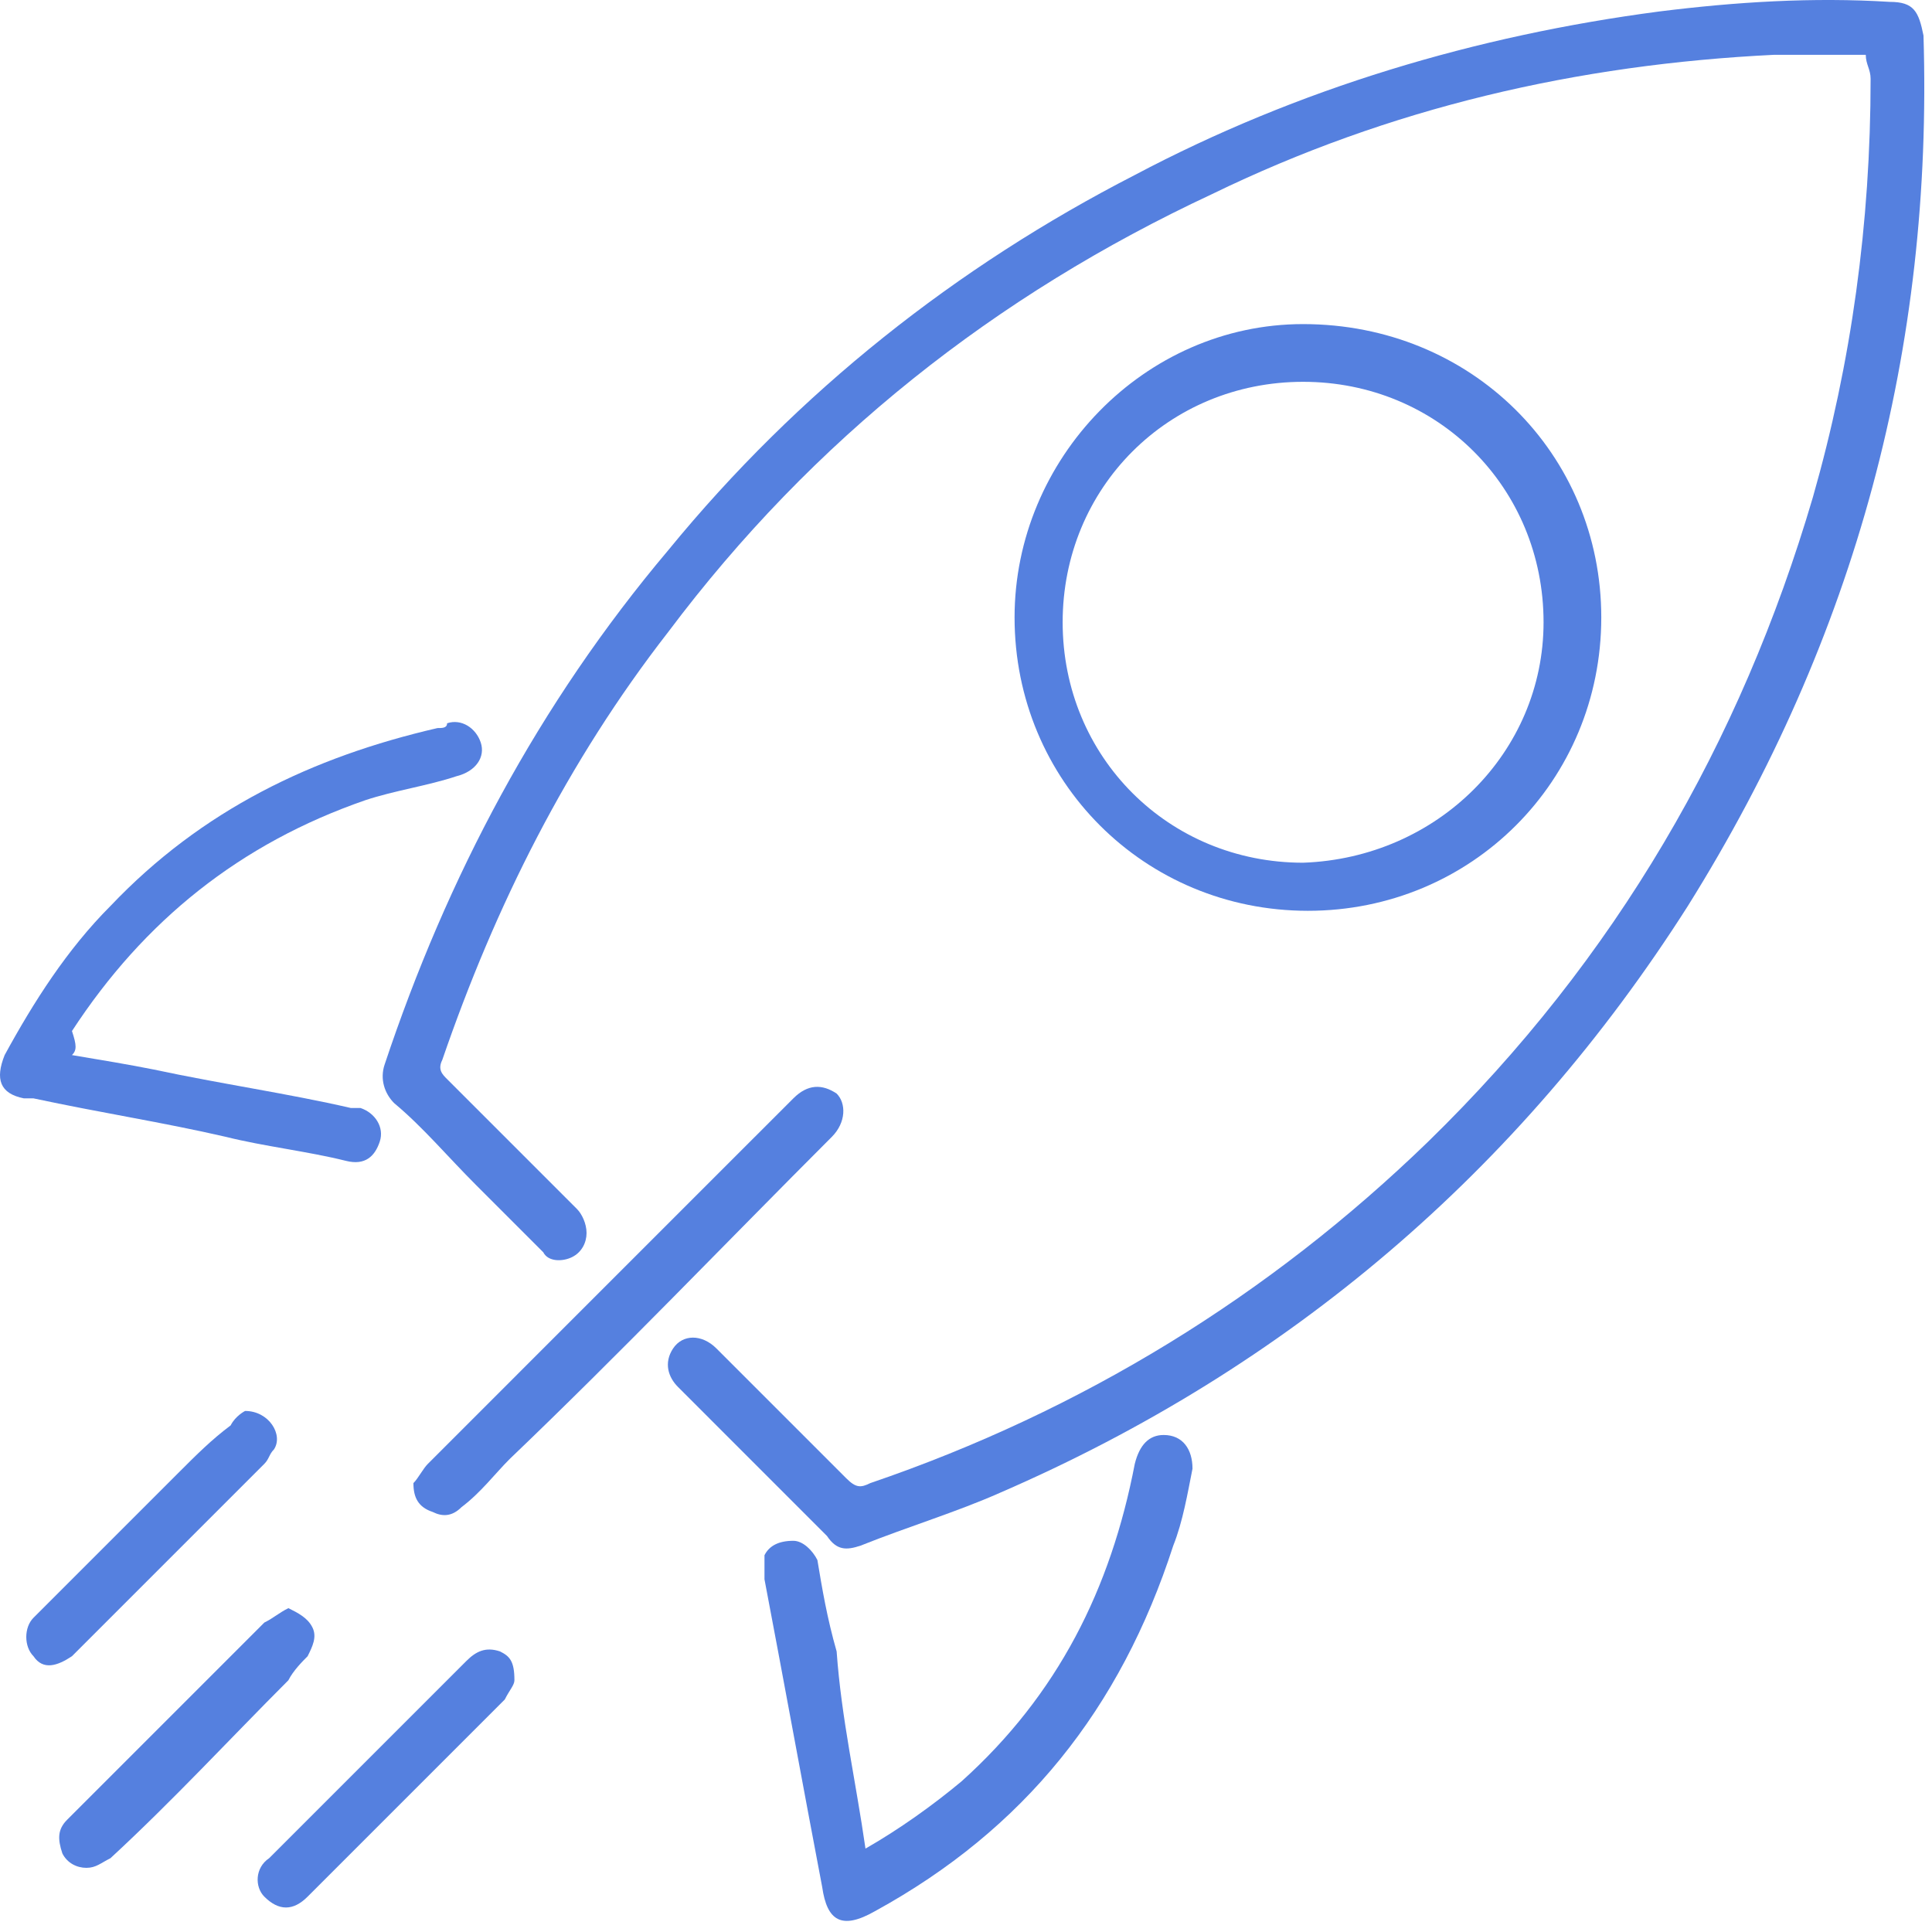
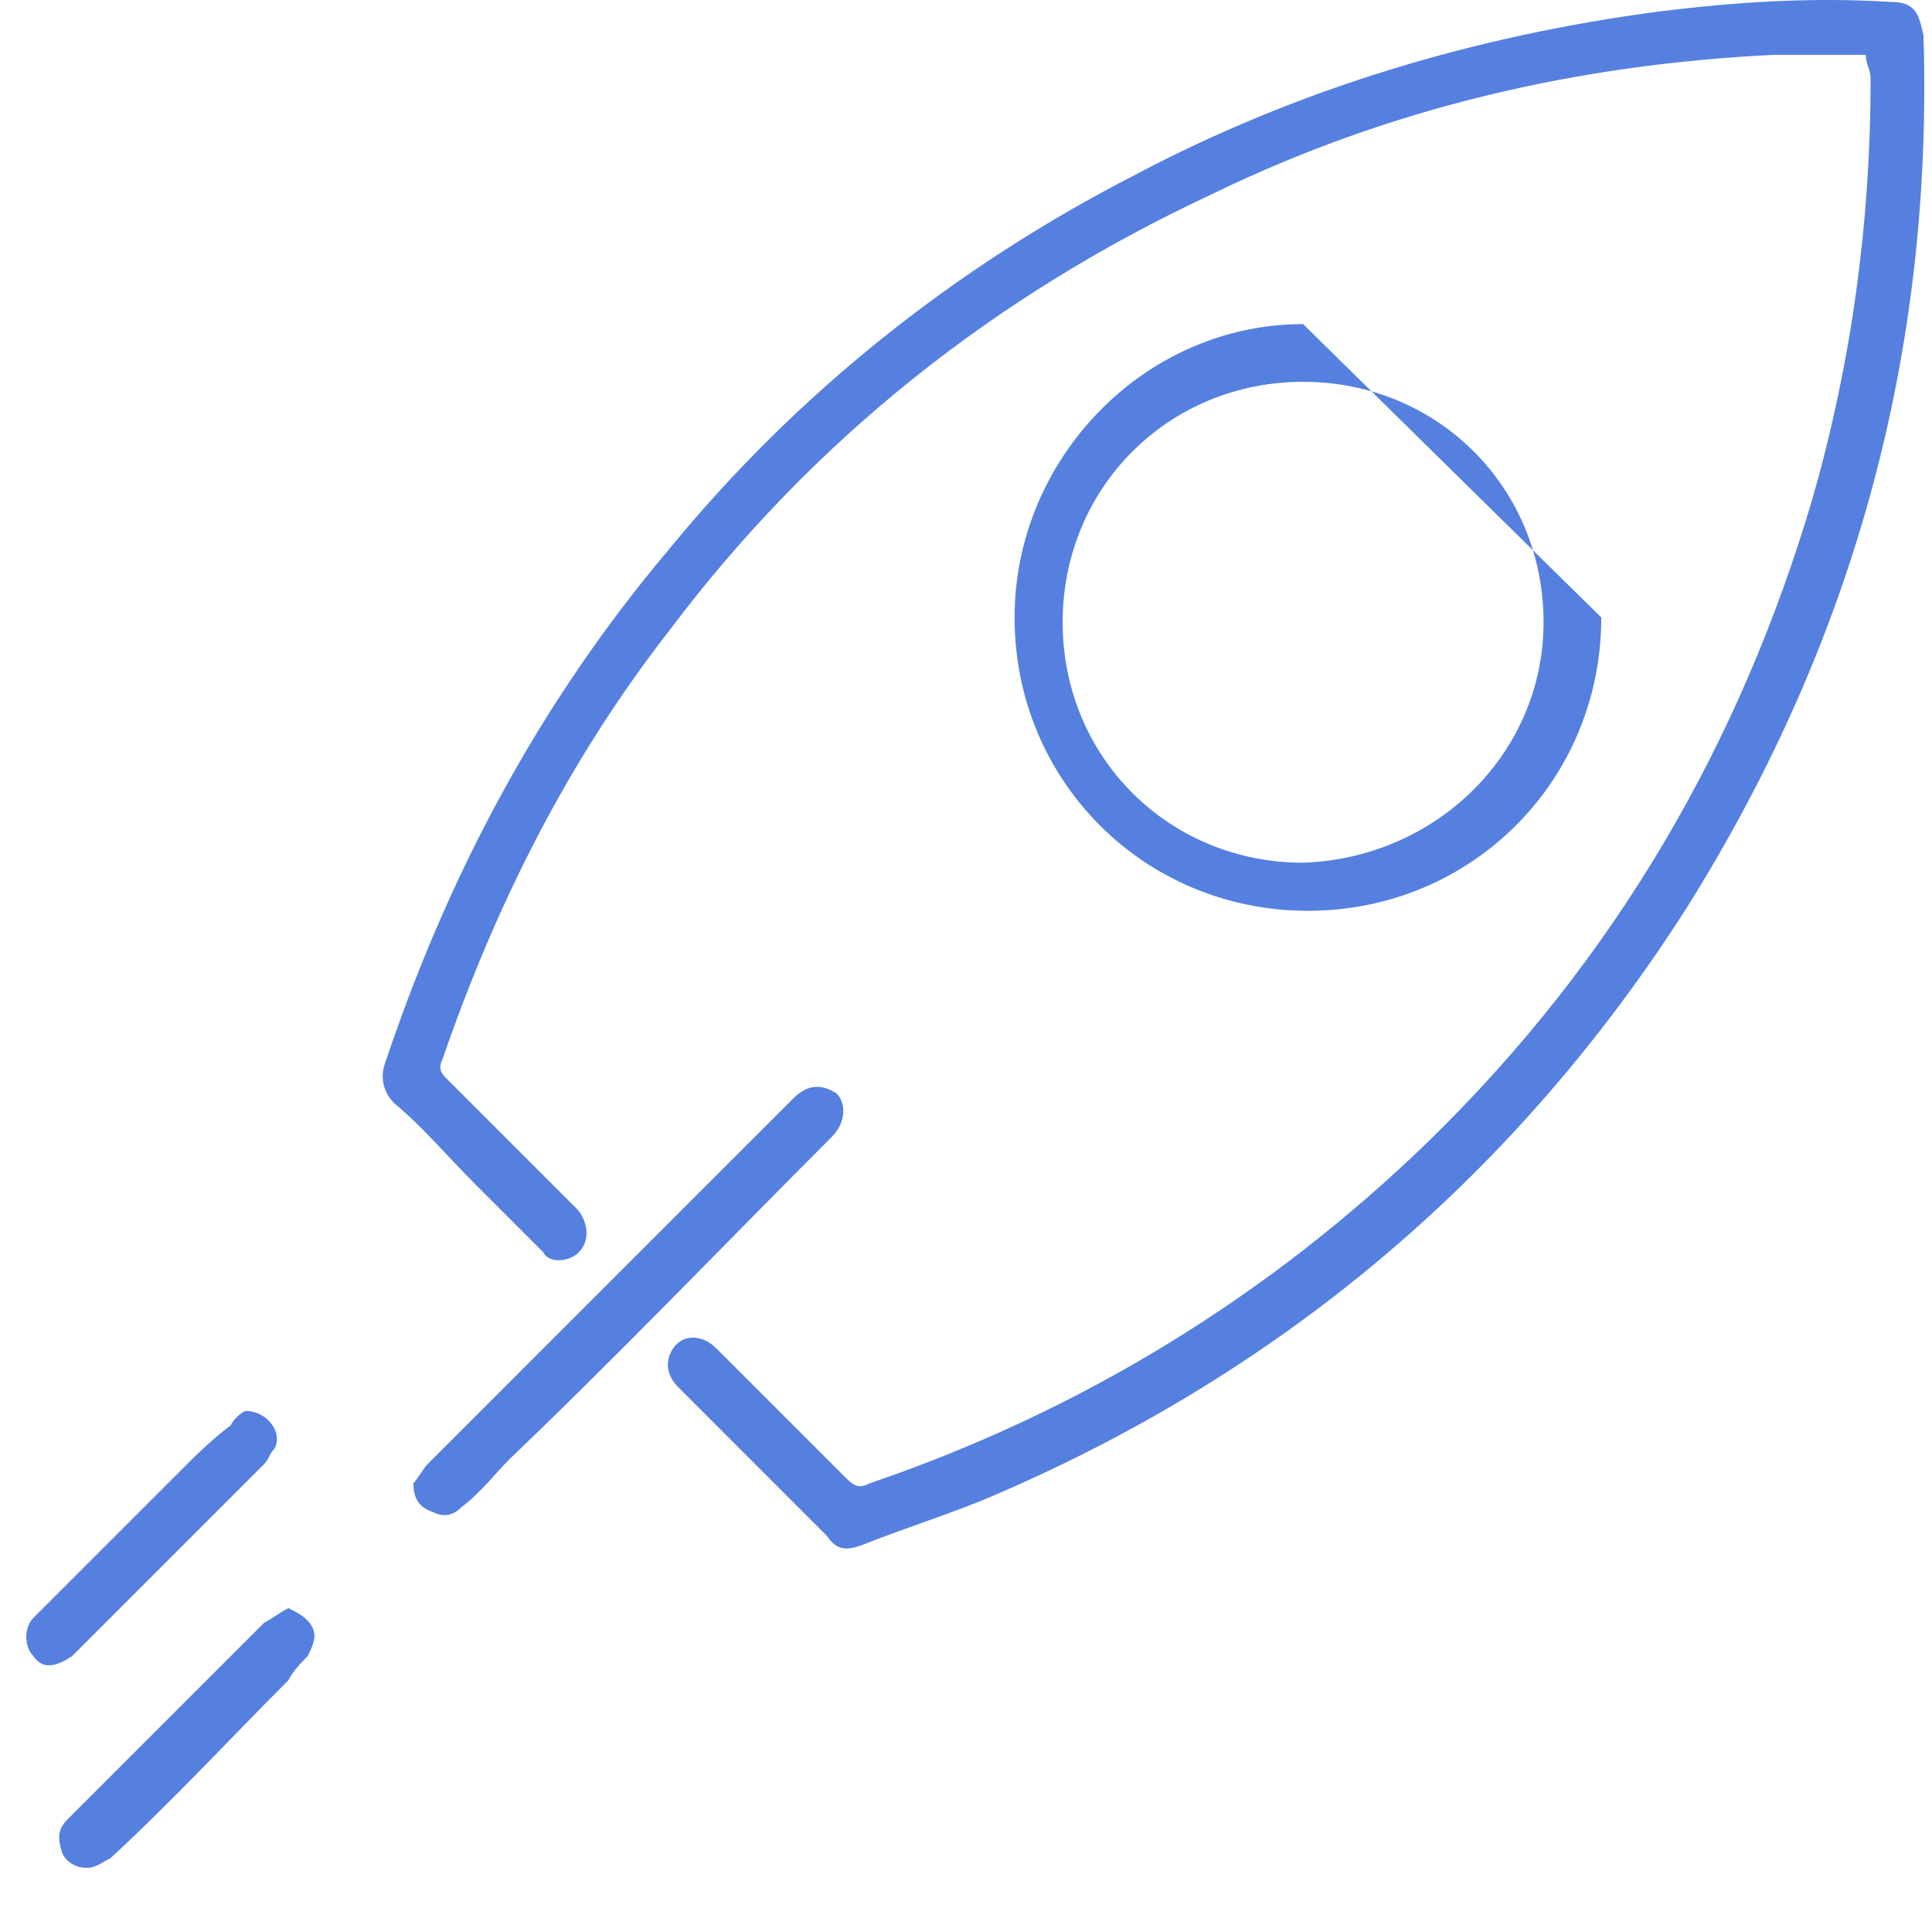
<svg xmlns="http://www.w3.org/2000/svg" width="72" height="72" viewBox="0 0 72 72" fill="none">
  <path d="M69.532 2.042C68.457 2.042 67.202 2.042 66.127 2.042C58.779 2.4 51.789 4.013 45.158 7.239C37.093 11.003 30.283 16.38 24.906 23.548C21.142 28.387 18.454 33.764 16.483 39.499C16.303 39.858 16.483 40.037 16.662 40.216C18.275 41.829 19.888 43.442 21.501 45.055C21.68 45.234 21.859 45.593 21.859 45.951C21.859 46.309 21.68 46.668 21.322 46.847C20.963 47.026 20.426 47.026 20.246 46.668C19.35 45.772 18.633 45.055 17.737 44.159C16.662 43.084 15.766 42.008 14.691 41.112C14.332 40.754 14.153 40.216 14.332 39.678C16.662 32.689 20.067 26.237 24.906 20.502C29.745 14.587 35.659 9.928 42.291 6.522C48.384 3.296 55.015 1.325 61.826 0.429C64.693 0.07 67.561 -0.109 70.428 0.07C71.325 0.07 71.504 0.429 71.683 1.325C72.041 12.974 69.174 23.728 62.901 33.764C56.628 43.621 48.026 50.969 37.272 55.629C35.659 56.346 33.867 56.884 32.075 57.6C31.537 57.78 31.179 57.78 30.82 57.242C29.028 55.45 27.057 53.478 25.265 51.686C24.906 51.328 24.727 50.79 25.085 50.252C25.444 49.715 26.161 49.715 26.698 50.252C28.311 51.865 29.924 53.478 31.537 55.091C31.896 55.45 32.075 55.45 32.433 55.271C40.319 52.582 47.309 48.281 53.223 42.546C60.213 35.735 64.873 27.671 67.561 18.53C68.995 13.512 69.712 8.315 69.712 2.938C69.712 2.579 69.532 2.4 69.532 2.042Z" fill="#5580DF" />
-   <path d="M59.675 23.011C59.675 29.104 54.836 33.943 48.742 33.943C42.649 33.943 37.81 29.104 37.81 23.011C37.81 17.096 42.649 12.078 48.563 12.078C54.836 12.078 59.675 16.917 59.675 23.011ZM57.524 23.19C57.524 18.172 53.581 14.229 48.563 14.229C43.545 14.229 39.602 18.172 39.602 23.19C39.602 28.208 43.545 32.151 48.563 32.151C53.581 31.972 57.524 28.029 57.524 23.19Z" fill="#5580DF" />
-   <path d="M32.254 68.892C33.508 68.175 34.763 67.279 35.838 66.382C39.423 63.157 41.394 59.214 42.29 54.554C42.469 53.837 42.828 53.478 43.366 53.478C44.083 53.478 44.441 54.016 44.441 54.733C44.262 55.629 44.083 56.705 43.724 57.601C41.753 63.694 38.168 68.175 32.612 71.222C31.358 71.938 30.82 71.58 30.641 70.325C29.924 66.562 29.207 62.619 28.49 58.855C28.49 58.497 28.49 58.138 28.49 57.959C28.669 57.601 29.028 57.421 29.566 57.421C29.924 57.421 30.282 57.78 30.462 58.138C30.641 59.214 30.82 60.289 31.179 61.544C31.358 64.053 31.895 66.382 32.254 68.892Z" fill="#5580DF" />
-   <path d="M2.682 39.32C3.758 39.499 4.833 39.679 5.729 39.858C8.238 40.395 10.747 40.754 13.077 41.292C13.256 41.292 13.256 41.292 13.435 41.292C13.973 41.471 14.332 42.008 14.152 42.546C13.973 43.084 13.615 43.442 12.898 43.263C11.464 42.905 9.851 42.725 8.417 42.367C6.087 41.829 3.758 41.471 1.248 40.933C1.069 40.933 1.069 40.933 0.89 40.933C-0.006 40.754 -0.185 40.216 0.173 39.32C1.248 37.349 2.503 35.377 4.116 33.764C7.521 30.18 11.643 28.208 16.303 27.133C16.482 27.133 16.662 27.133 16.662 26.954C17.199 26.775 17.737 27.133 17.916 27.671C18.095 28.208 17.737 28.746 17.02 28.925C15.945 29.284 14.69 29.463 13.615 29.821C8.955 31.434 5.371 34.302 2.682 38.424C2.861 38.962 2.861 39.141 2.682 39.32Z" fill="#5580DF" />
+   <path d="M59.675 23.011C59.675 29.104 54.836 33.943 48.742 33.943C42.649 33.943 37.81 29.104 37.81 23.011C37.81 17.096 42.649 12.078 48.563 12.078ZM57.524 23.19C57.524 18.172 53.581 14.229 48.563 14.229C43.545 14.229 39.602 18.172 39.602 23.19C39.602 28.208 43.545 32.151 48.563 32.151C53.581 31.972 57.524 28.029 57.524 23.19Z" fill="#5580DF" />
  <path d="M15.407 55.271C15.586 55.092 15.766 54.733 15.945 54.554C19.35 51.149 22.576 47.923 25.981 44.517C27.236 43.263 28.311 42.188 29.566 40.933C30.103 40.395 30.641 40.395 31.179 40.754C31.537 41.112 31.537 41.829 31 42.367C27.057 46.31 23.114 50.432 18.992 54.375C18.454 54.912 17.916 55.629 17.199 56.167C16.841 56.525 16.483 56.525 16.124 56.346C15.586 56.167 15.407 55.808 15.407 55.271Z" fill="#5580DF" />
  <path d="M10.747 59.931C11.106 60.11 11.464 60.289 11.643 60.648C11.822 61.006 11.643 61.364 11.464 61.723C11.285 61.902 10.926 62.261 10.747 62.619C8.597 64.77 6.446 67.1 4.116 69.25C3.758 69.429 3.578 69.609 3.22 69.609C2.861 69.609 2.503 69.429 2.324 69.071C2.145 68.533 2.145 68.175 2.503 67.816C3.937 66.383 5.371 64.949 6.804 63.515C7.88 62.44 8.776 61.544 9.851 60.468C10.21 60.289 10.389 60.11 10.747 59.931Z" fill="#5580DF" />
  <path d="M9.134 52.582C10.03 52.582 10.568 53.478 10.209 54.016C10.03 54.195 10.03 54.374 9.851 54.553C7.521 56.883 5.191 59.213 2.861 61.543L2.682 61.722C2.144 62.081 1.607 62.26 1.248 61.722C0.89 61.364 0.89 60.647 1.248 60.289C3.041 58.496 4.833 56.704 6.625 54.912C7.342 54.195 7.88 53.657 8.596 53.12C8.776 52.761 9.134 52.582 9.134 52.582Z" fill="#5580DF" />
-   <path d="M19.171 62.618C19.171 62.797 18.992 62.977 18.812 63.335C16.303 65.844 13.973 68.174 11.464 70.683C10.927 71.221 10.389 71.221 9.851 70.683C9.493 70.325 9.493 69.608 10.031 69.249C12.54 66.74 14.87 64.41 17.379 61.901C17.737 61.543 18.096 61.364 18.633 61.543C18.992 61.722 19.171 61.901 19.171 62.618Z" fill="#5580DF" />
</svg>